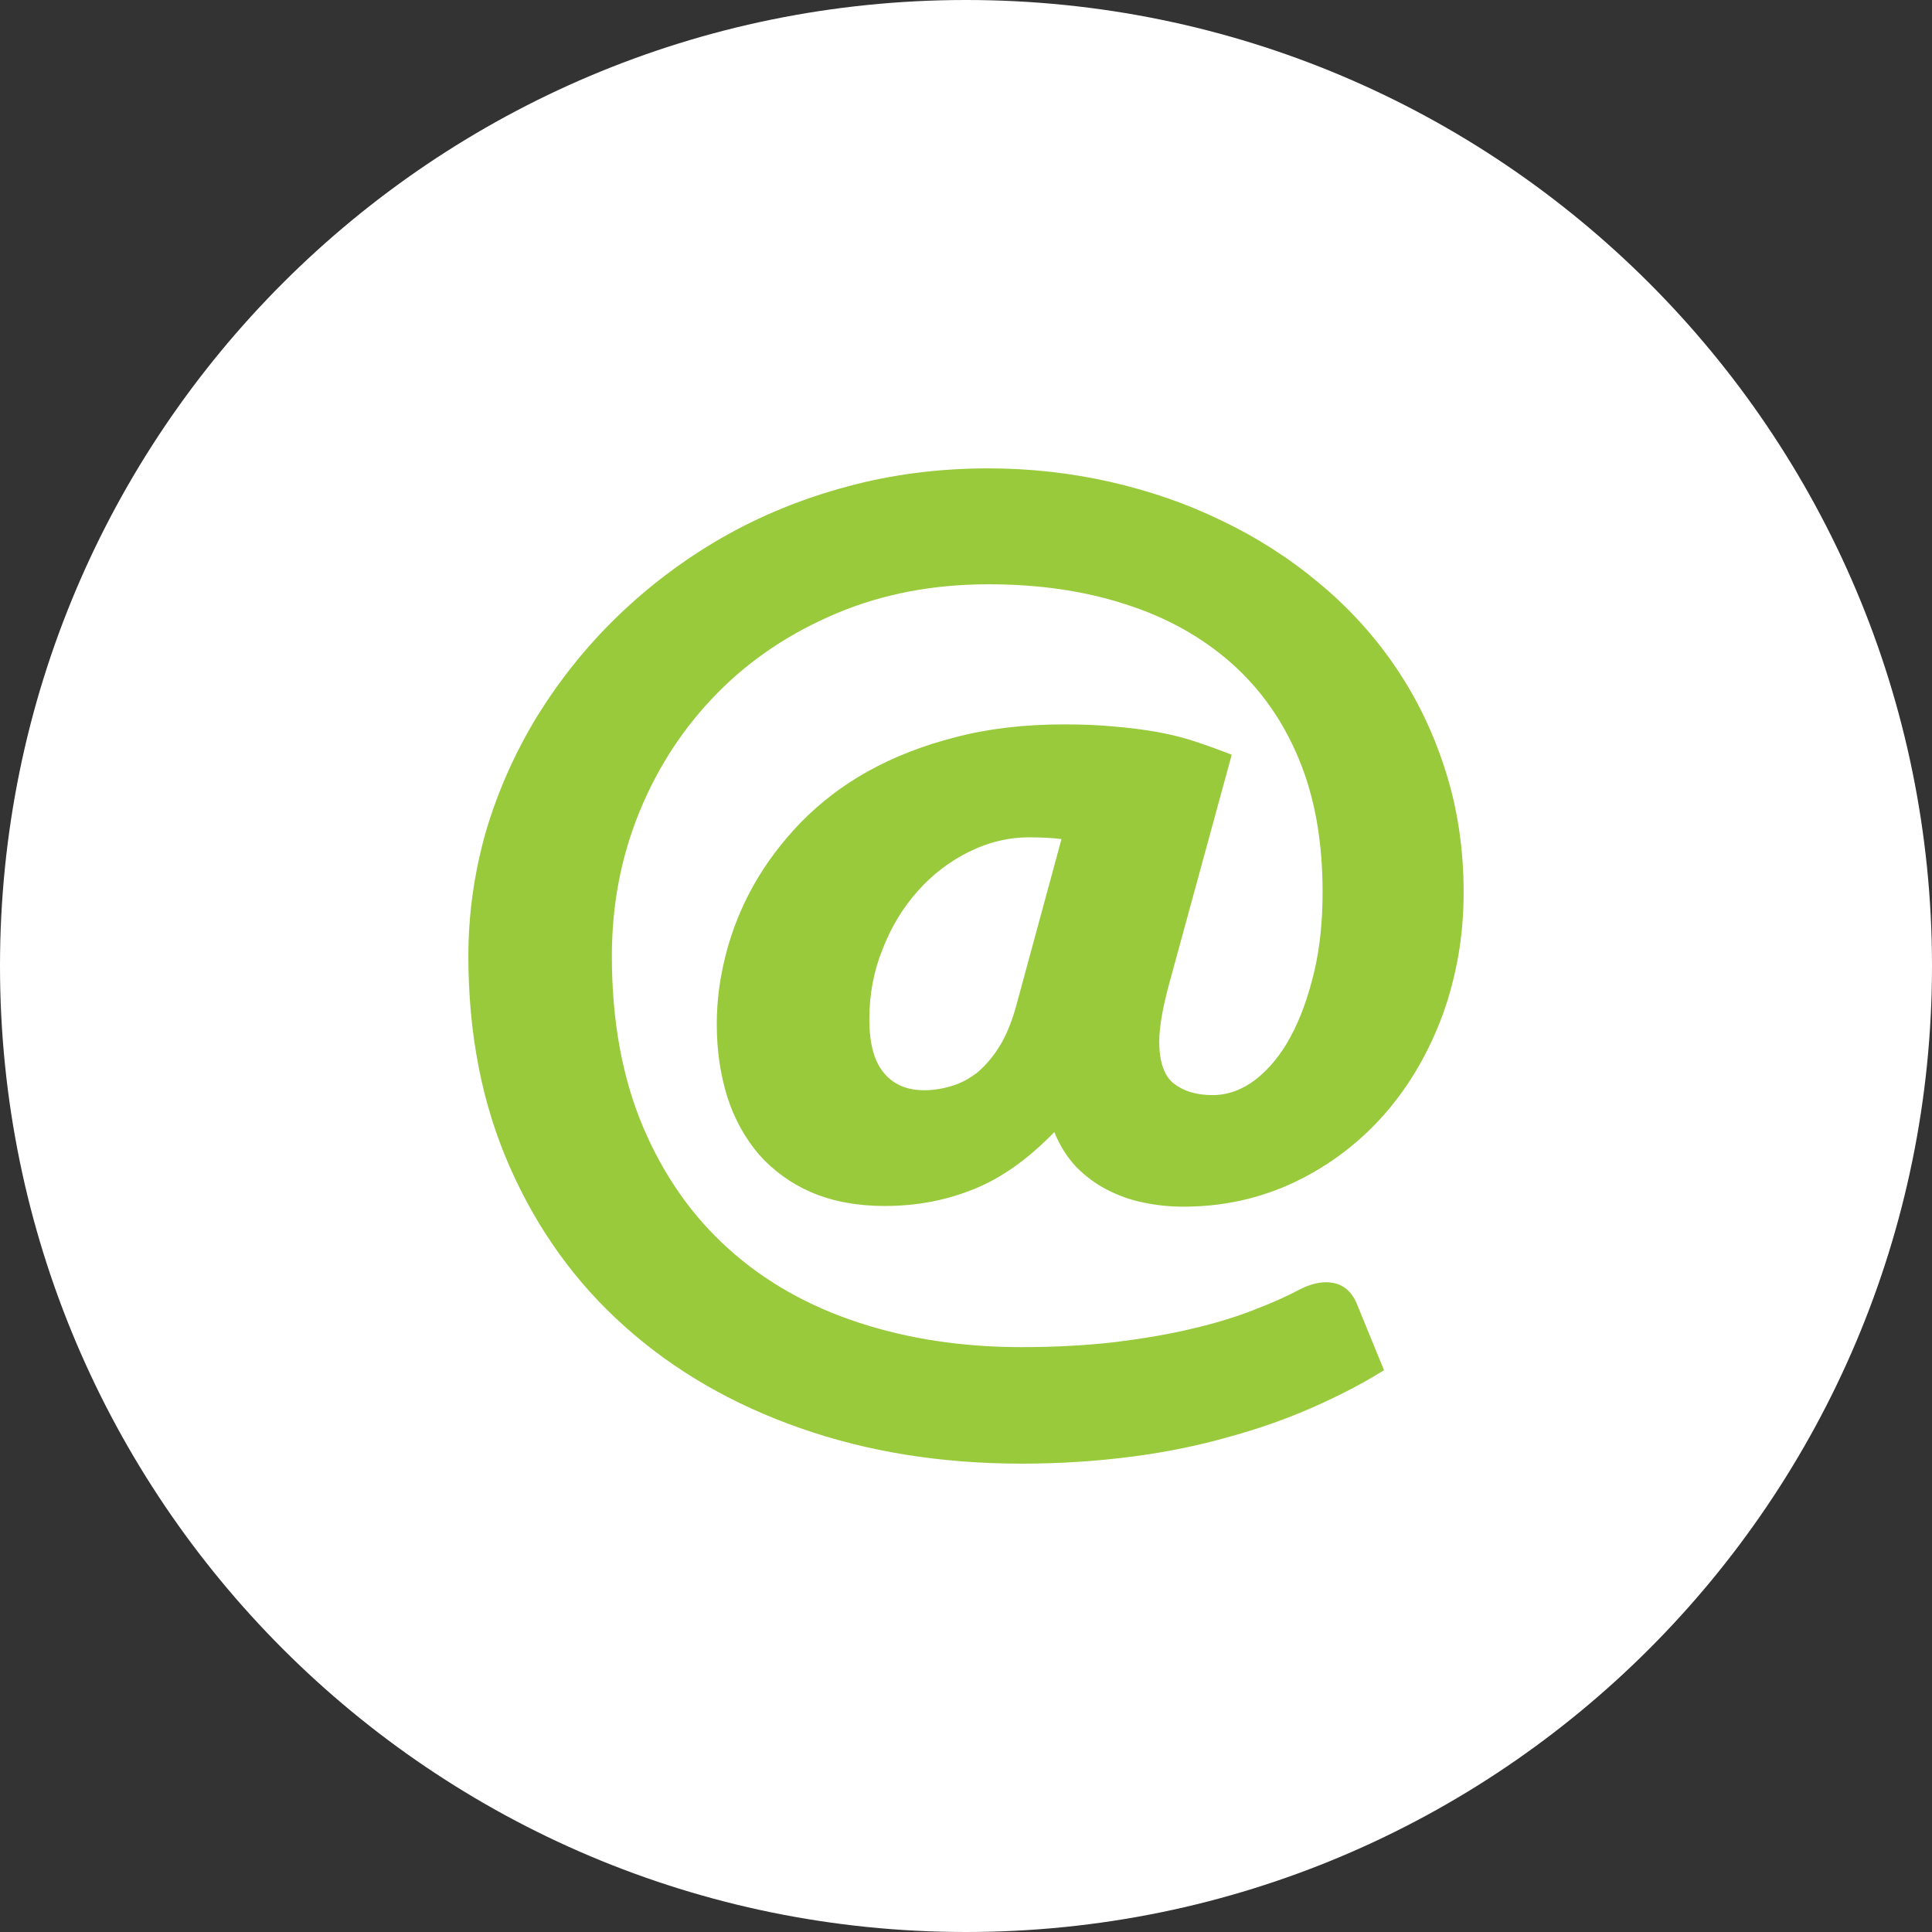
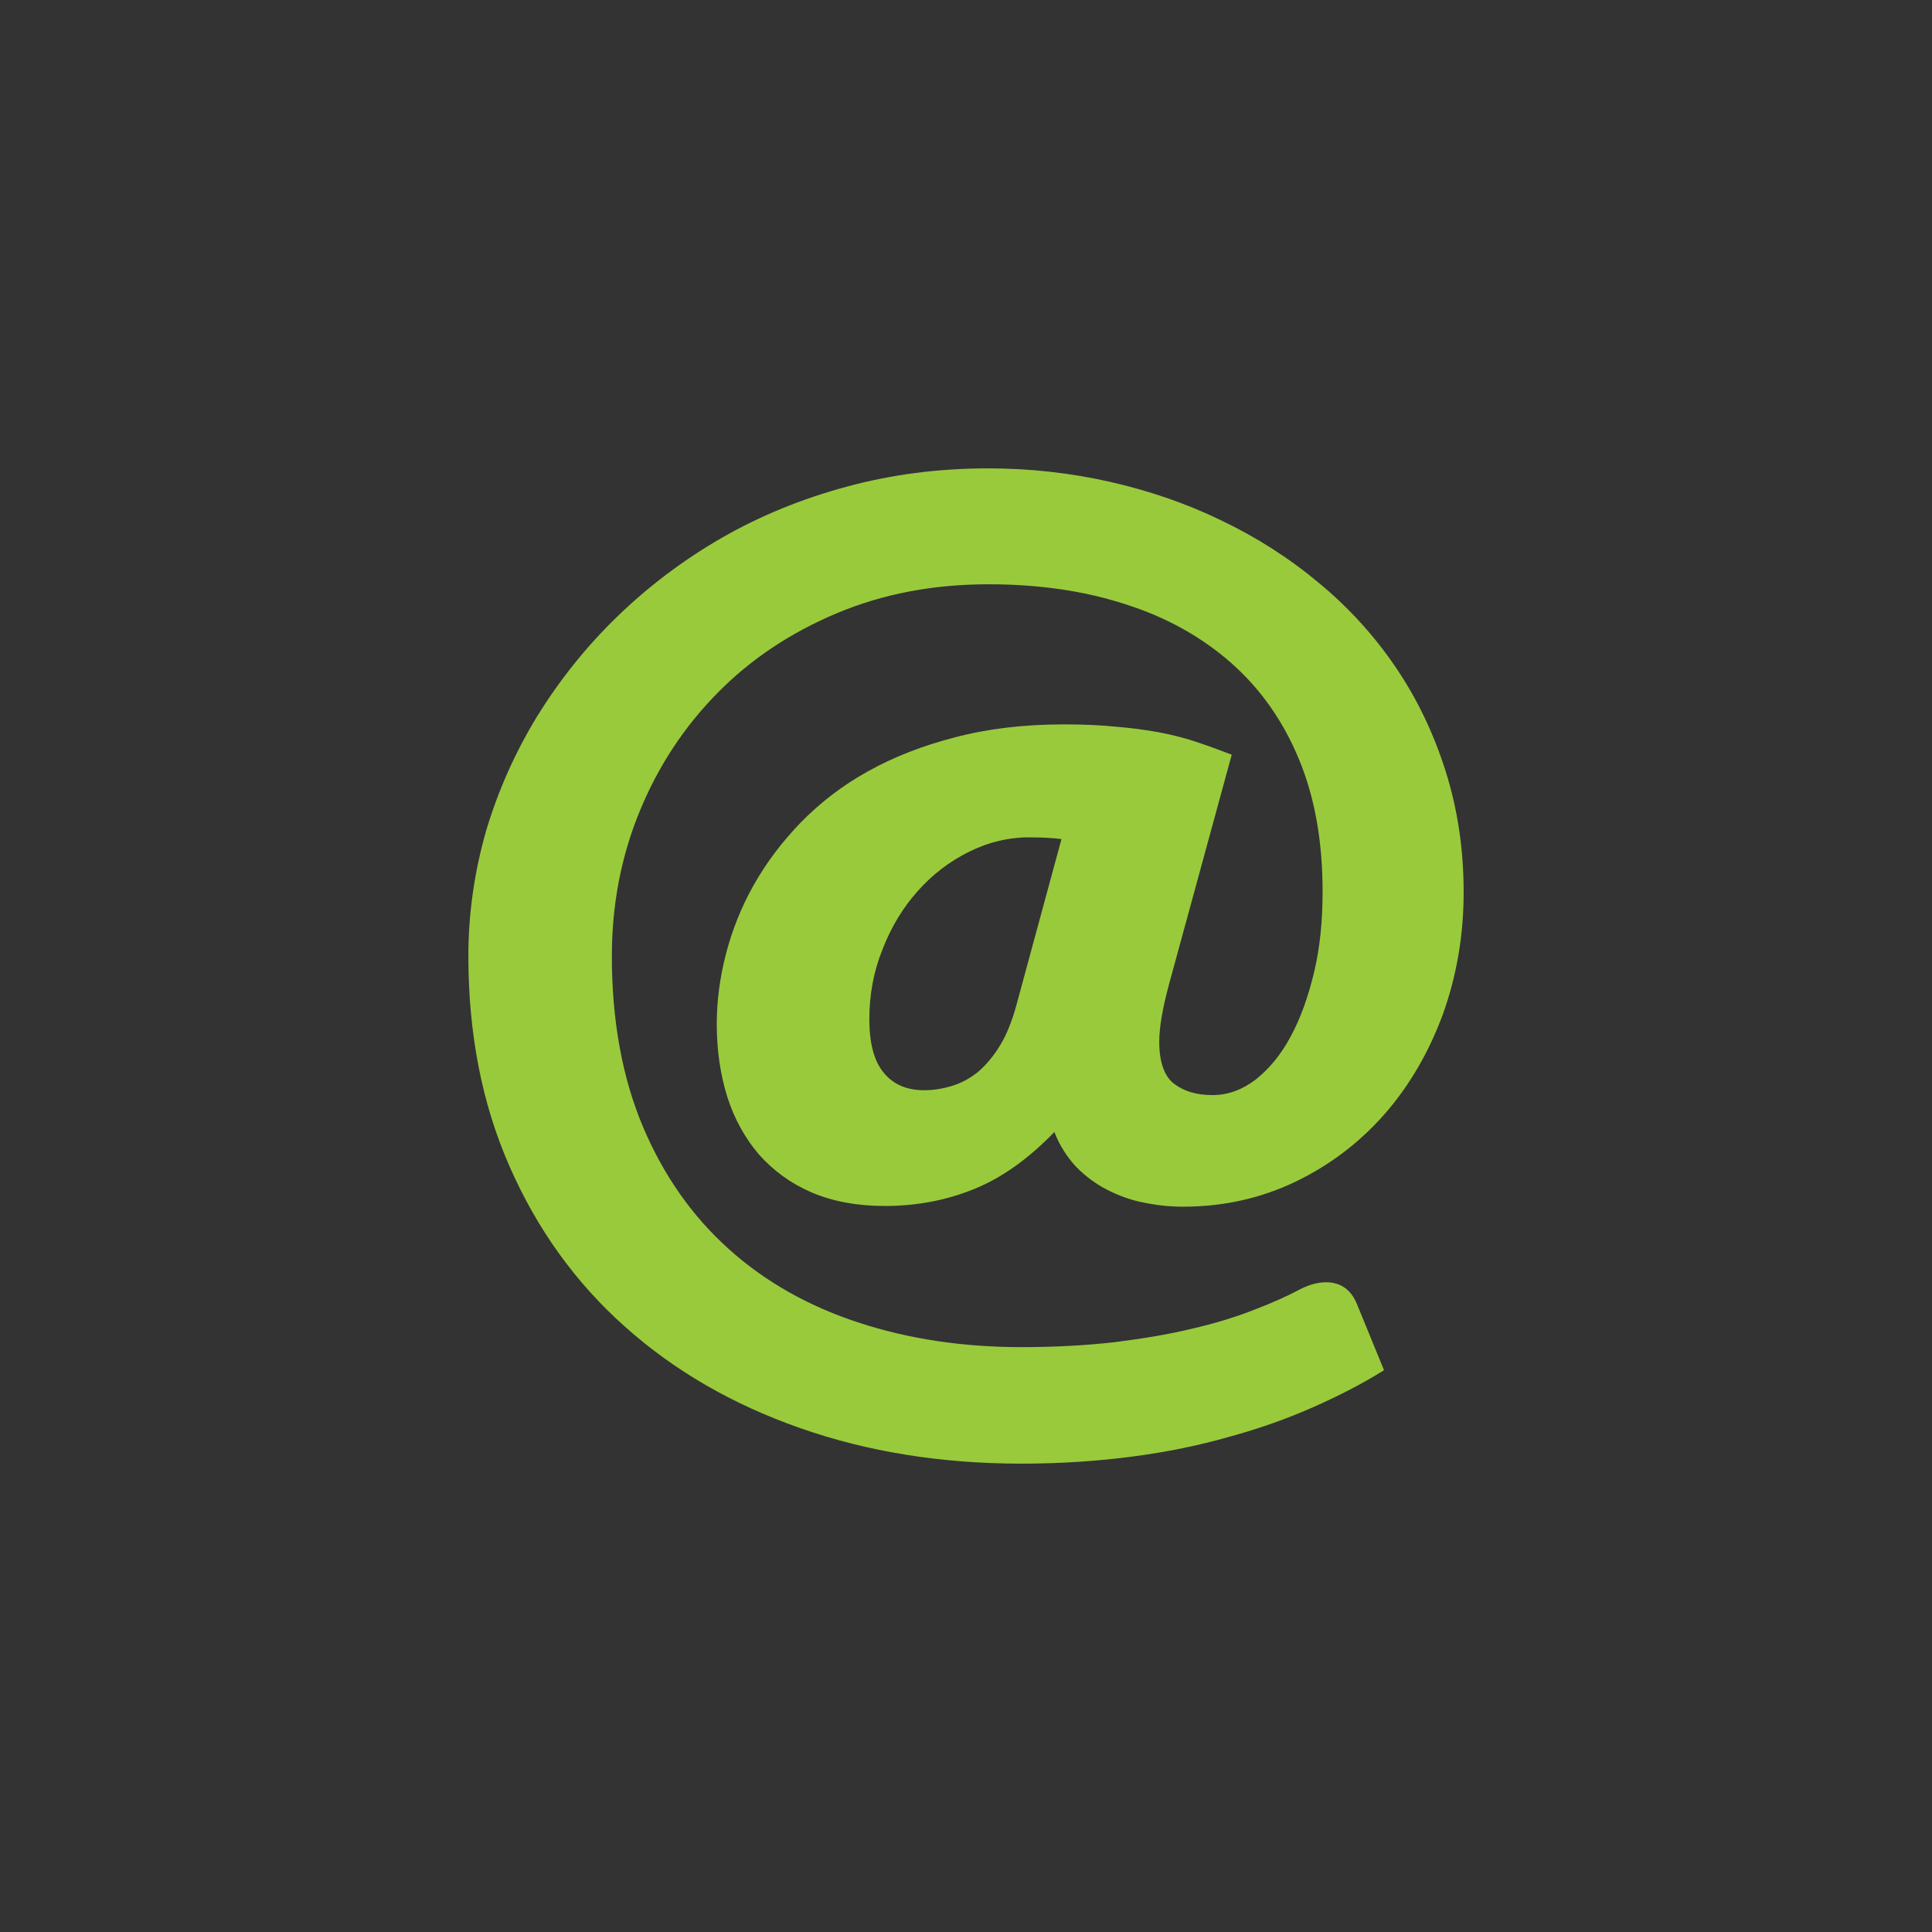
<svg xmlns="http://www.w3.org/2000/svg" width="100%" height="100%" viewBox="0 0 33 33" version="1.1" xml:space="preserve" style="fill-rule:evenodd;clip-rule:evenodd;stroke-linejoin:round;stroke-miterlimit:1.414;">
  <rect x="0" y="0" width="33" height="33" fill="#333333" stroke="none" />
-   <path d="M33,16.5c0,-9.112 -7.388,-16.5 -16.5,-16.5c-9.112,0 -16.5,7.388 -16.5,16.5c0,9.113 7.388,16.5 16.5,16.5c9.112,0 16.5,-7.387 16.5,-16.5" style="fill:#fff;fill-rule:nonzero;" />
  <path d="M17.363,17.161c-0.075,0.273 -0.165,0.505 -0.28,0.694c-0.113,0.186 -0.241,0.336 -0.374,0.451c-0.142,0.115 -0.29,0.193 -0.448,0.242c-0.157,0.048 -0.314,0.074 -0.475,0.074c-0.298,0 -0.529,-0.099 -0.692,-0.3c-0.166,-0.199 -0.245,-0.506 -0.245,-0.911c0,-0.424 0.074,-0.823 0.226,-1.197c0.146,-0.378 0.346,-0.709 0.6,-0.993c0.25,-0.282 0.543,-0.507 0.879,-0.673c0.334,-0.165 0.685,-0.25 1.049,-0.245c0.177,0 0.351,0.007 0.528,0.029l-0.768,2.829Zm7.327,-3.996c-0.205,-0.647 -0.488,-1.235 -0.854,-1.773c-0.363,-0.534 -0.799,-1.014 -1.306,-1.433c-0.506,-0.424 -1.062,-0.779 -1.664,-1.067c-0.599,-0.292 -1.241,-0.511 -1.91,-0.663c-0.678,-0.152 -1.367,-0.229 -2.073,-0.229c-0.847,0 -1.654,0.104 -2.418,0.312c-0.766,0.206 -1.48,0.498 -2.134,0.873c-0.654,0.377 -1.25,0.826 -1.784,1.343c-0.534,0.516 -0.987,1.087 -1.368,1.7c-0.376,0.616 -0.67,1.271 -0.877,1.967c-0.199,0.697 -0.302,1.409 -0.302,2.135c0,1.326 0.233,2.525 0.704,3.594c0.471,1.072 1.126,1.984 1.968,2.734c0.84,0.752 1.838,1.33 2.993,1.734c1.153,0.406 2.414,0.608 3.784,0.608c0.67,0 1.3,-0.043 1.894,-0.121c0.591,-0.077 1.142,-0.191 1.659,-0.339c0.511,-0.14 0.987,-0.309 1.427,-0.504c0.444,-0.196 0.845,-0.403 1.211,-0.632l-0.459,-1.121c-0.101,-0.255 -0.281,-0.381 -0.532,-0.381c-0.14,0 -0.292,0.042 -0.45,0.124c-0.222,0.118 -0.483,0.234 -0.787,0.35c-0.306,0.12 -0.656,0.228 -1.052,0.319c-0.393,0.096 -0.831,0.168 -1.319,0.23c-0.486,0.055 -1.015,0.085 -1.59,0.085c-1,0 -1.928,-0.138 -2.784,-0.419c-0.854,-0.279 -1.598,-0.697 -2.22,-1.258c-0.625,-0.56 -1.114,-1.257 -1.467,-2.093c-0.351,-0.834 -0.529,-1.808 -0.529,-2.91c0,-0.877 0.159,-1.703 0.475,-2.472c0.316,-0.77 0.759,-1.443 1.329,-2.021c0.566,-0.576 1.246,-1.029 2.035,-1.361c0.789,-0.332 1.651,-0.496 2.593,-0.496c0.86,0 1.639,0.112 2.343,0.342c0.706,0.224 1.305,0.563 1.803,1.001c0.503,0.445 0.888,0.992 1.158,1.645c0.272,0.654 0.404,1.408 0.404,2.266c0,0.496 -0.045,0.953 -0.146,1.376c-0.102,0.422 -0.232,0.787 -0.401,1.098c-0.166,0.309 -0.367,0.551 -0.597,0.732c-0.229,0.175 -0.475,0.265 -0.736,0.265c-0.279,0 -0.496,-0.068 -0.664,-0.199c-0.163,-0.13 -0.246,-0.372 -0.246,-0.714c0,-0.245 0.056,-0.566 0.166,-0.976l1.072,-3.925c-0.212,-0.082 -0.419,-0.158 -0.62,-0.224c-0.201,-0.067 -0.411,-0.119 -0.64,-0.162c-0.225,-0.04 -0.469,-0.072 -0.732,-0.094c-0.262,-0.026 -0.552,-0.038 -0.877,-0.038c-0.674,0 -1.295,0.073 -1.854,0.22c-0.554,0.142 -1.055,0.338 -1.493,0.583c-0.438,0.243 -0.815,0.536 -1.143,0.87c-0.323,0.334 -0.592,0.692 -0.804,1.067c-0.212,0.377 -0.369,0.769 -0.474,1.174c-0.107,0.41 -0.159,0.811 -0.159,1.205c0,0.45 0.062,0.864 0.18,1.244c0.12,0.376 0.304,0.706 0.541,0.984c0.242,0.272 0.541,0.493 0.898,0.647c0.359,0.153 0.776,0.232 1.248,0.232c0.549,0 1.058,-0.097 1.532,-0.291c0.474,-0.192 0.929,-0.519 1.367,-0.972c0.092,0.233 0.222,0.434 0.375,0.597c0.158,0.16 0.332,0.289 0.527,0.389c0.196,0.1 0.401,0.176 0.62,0.218c0.218,0.046 0.442,0.071 0.677,0.071c0.692,0 1.33,-0.144 1.921,-0.427c0.585,-0.282 1.092,-0.667 1.521,-1.155c0.425,-0.485 0.756,-1.056 0.997,-1.709c0.233,-0.652 0.355,-1.349 0.353,-2.087c0,-0.731 -0.105,-1.423 -0.31,-2.068" style="fill:#99ca3c;fill-rule:nonzero;" />
</svg>